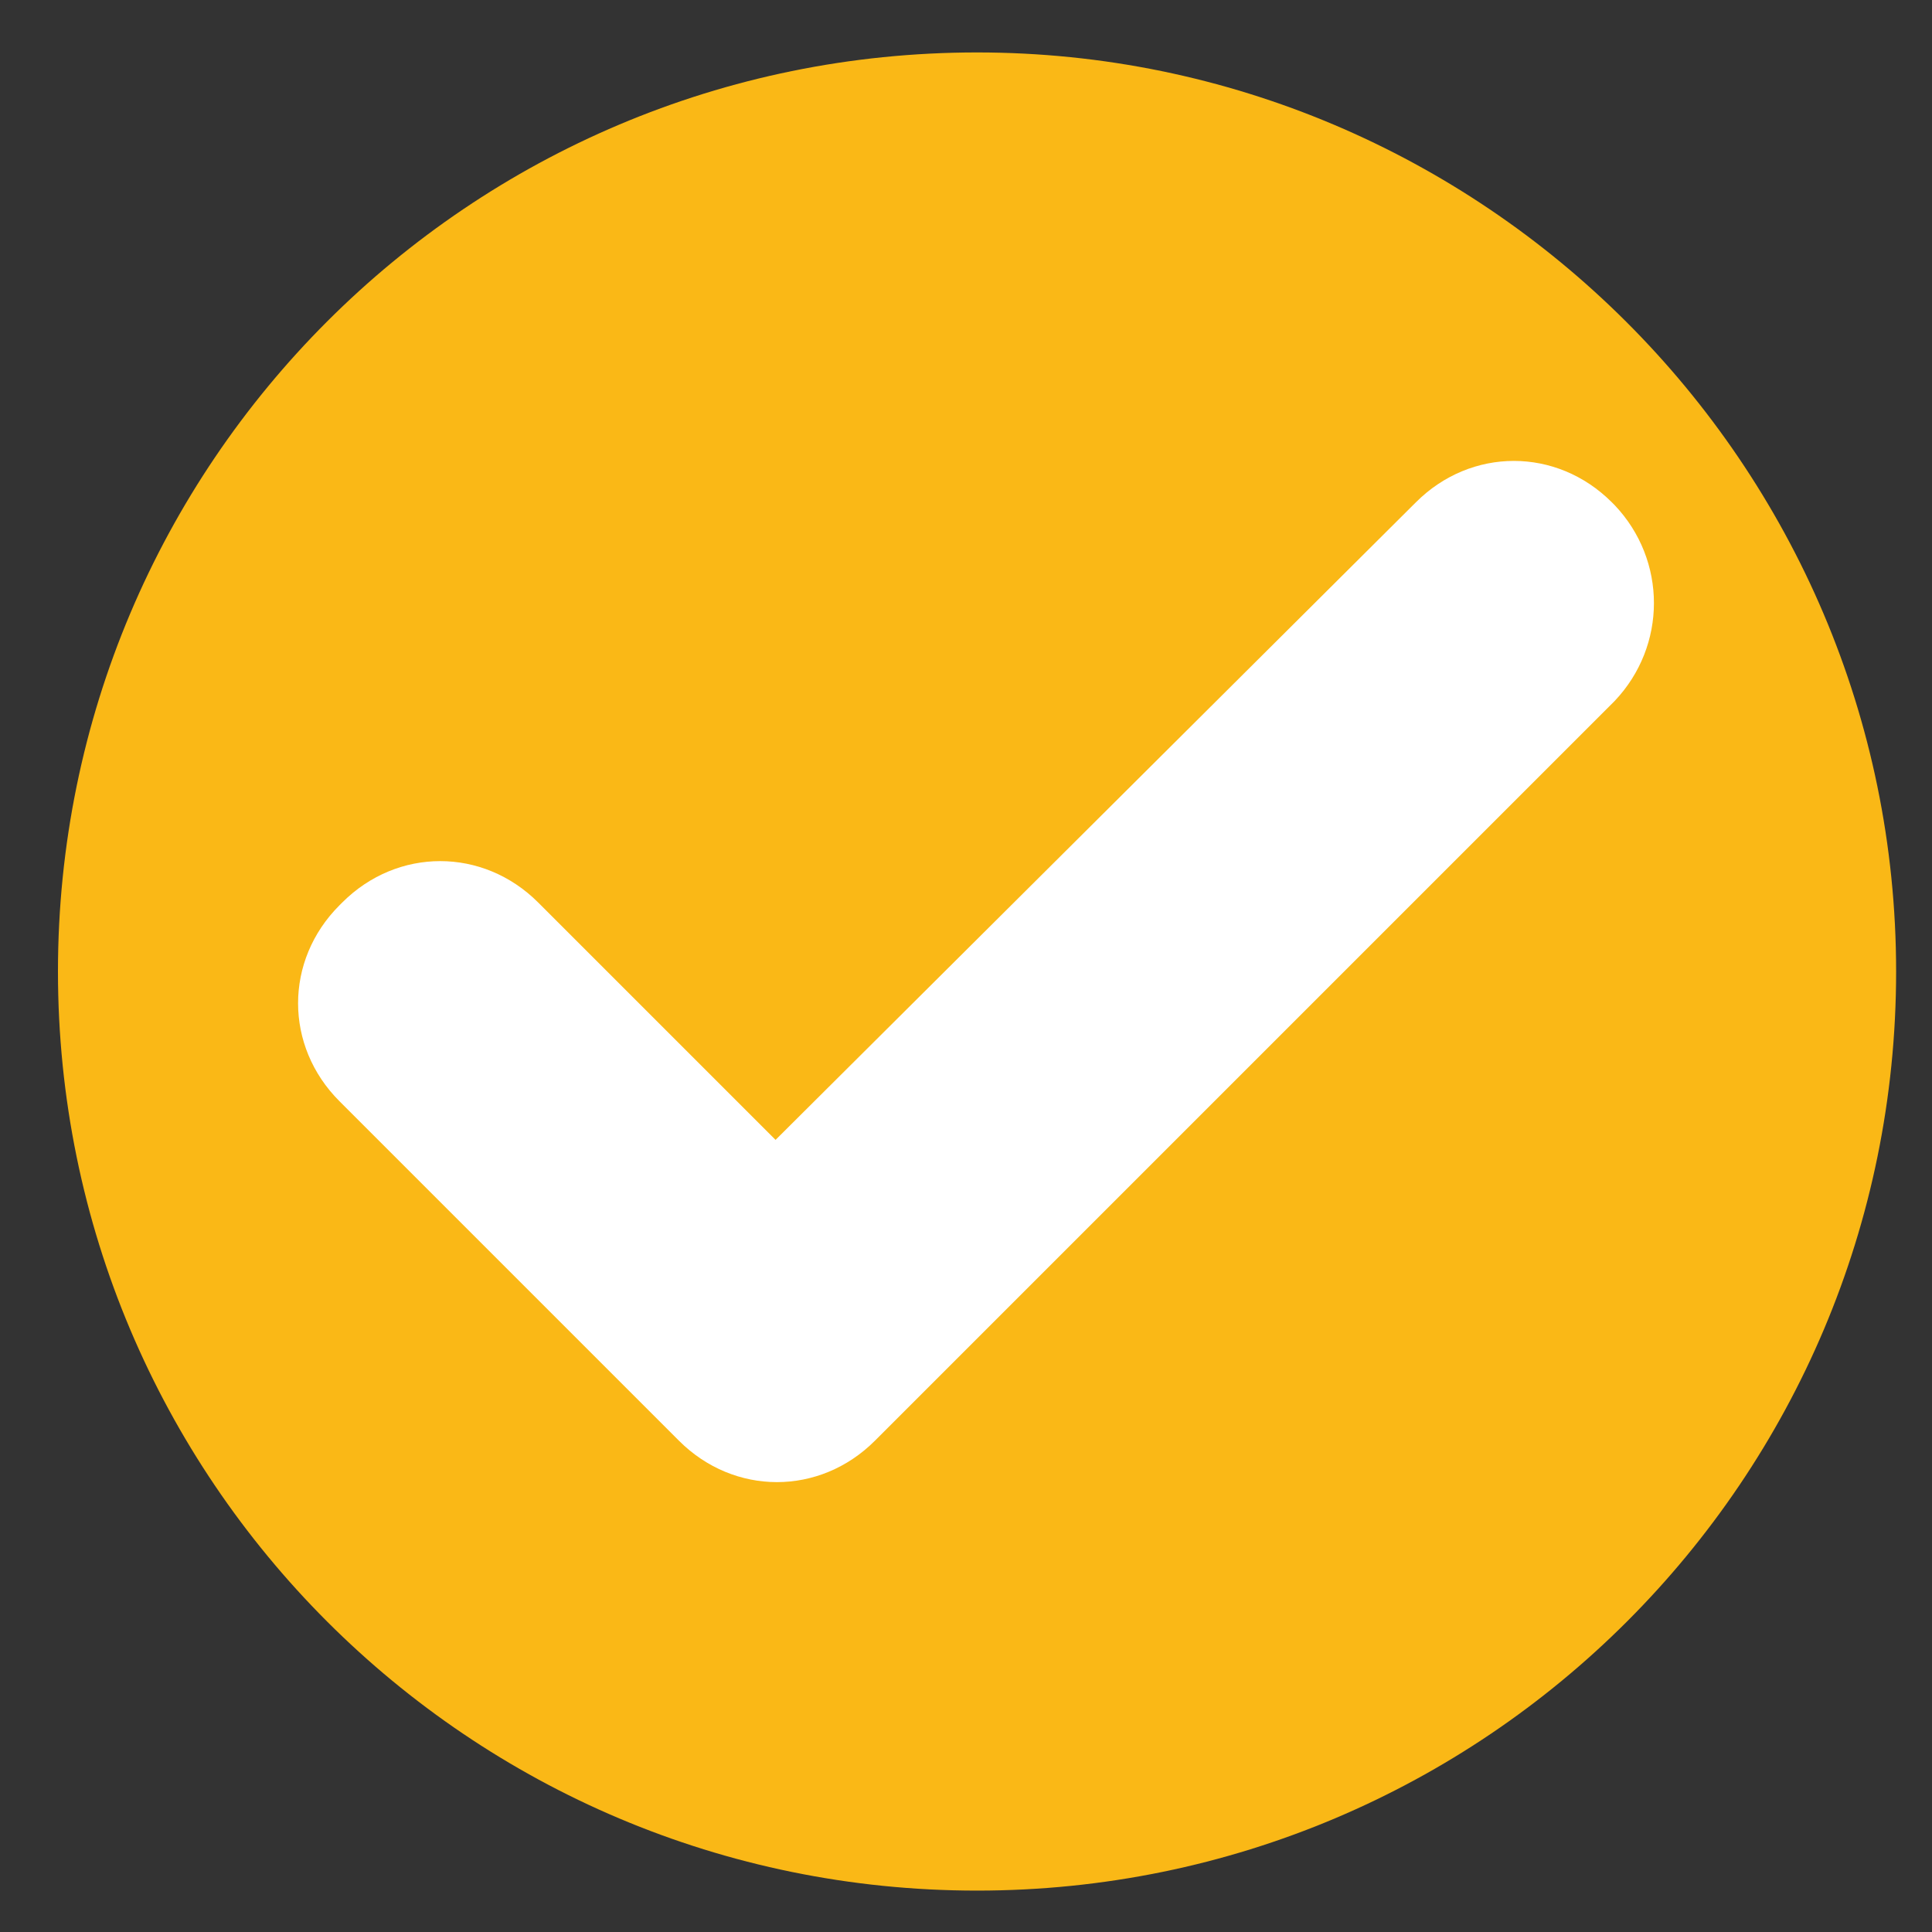
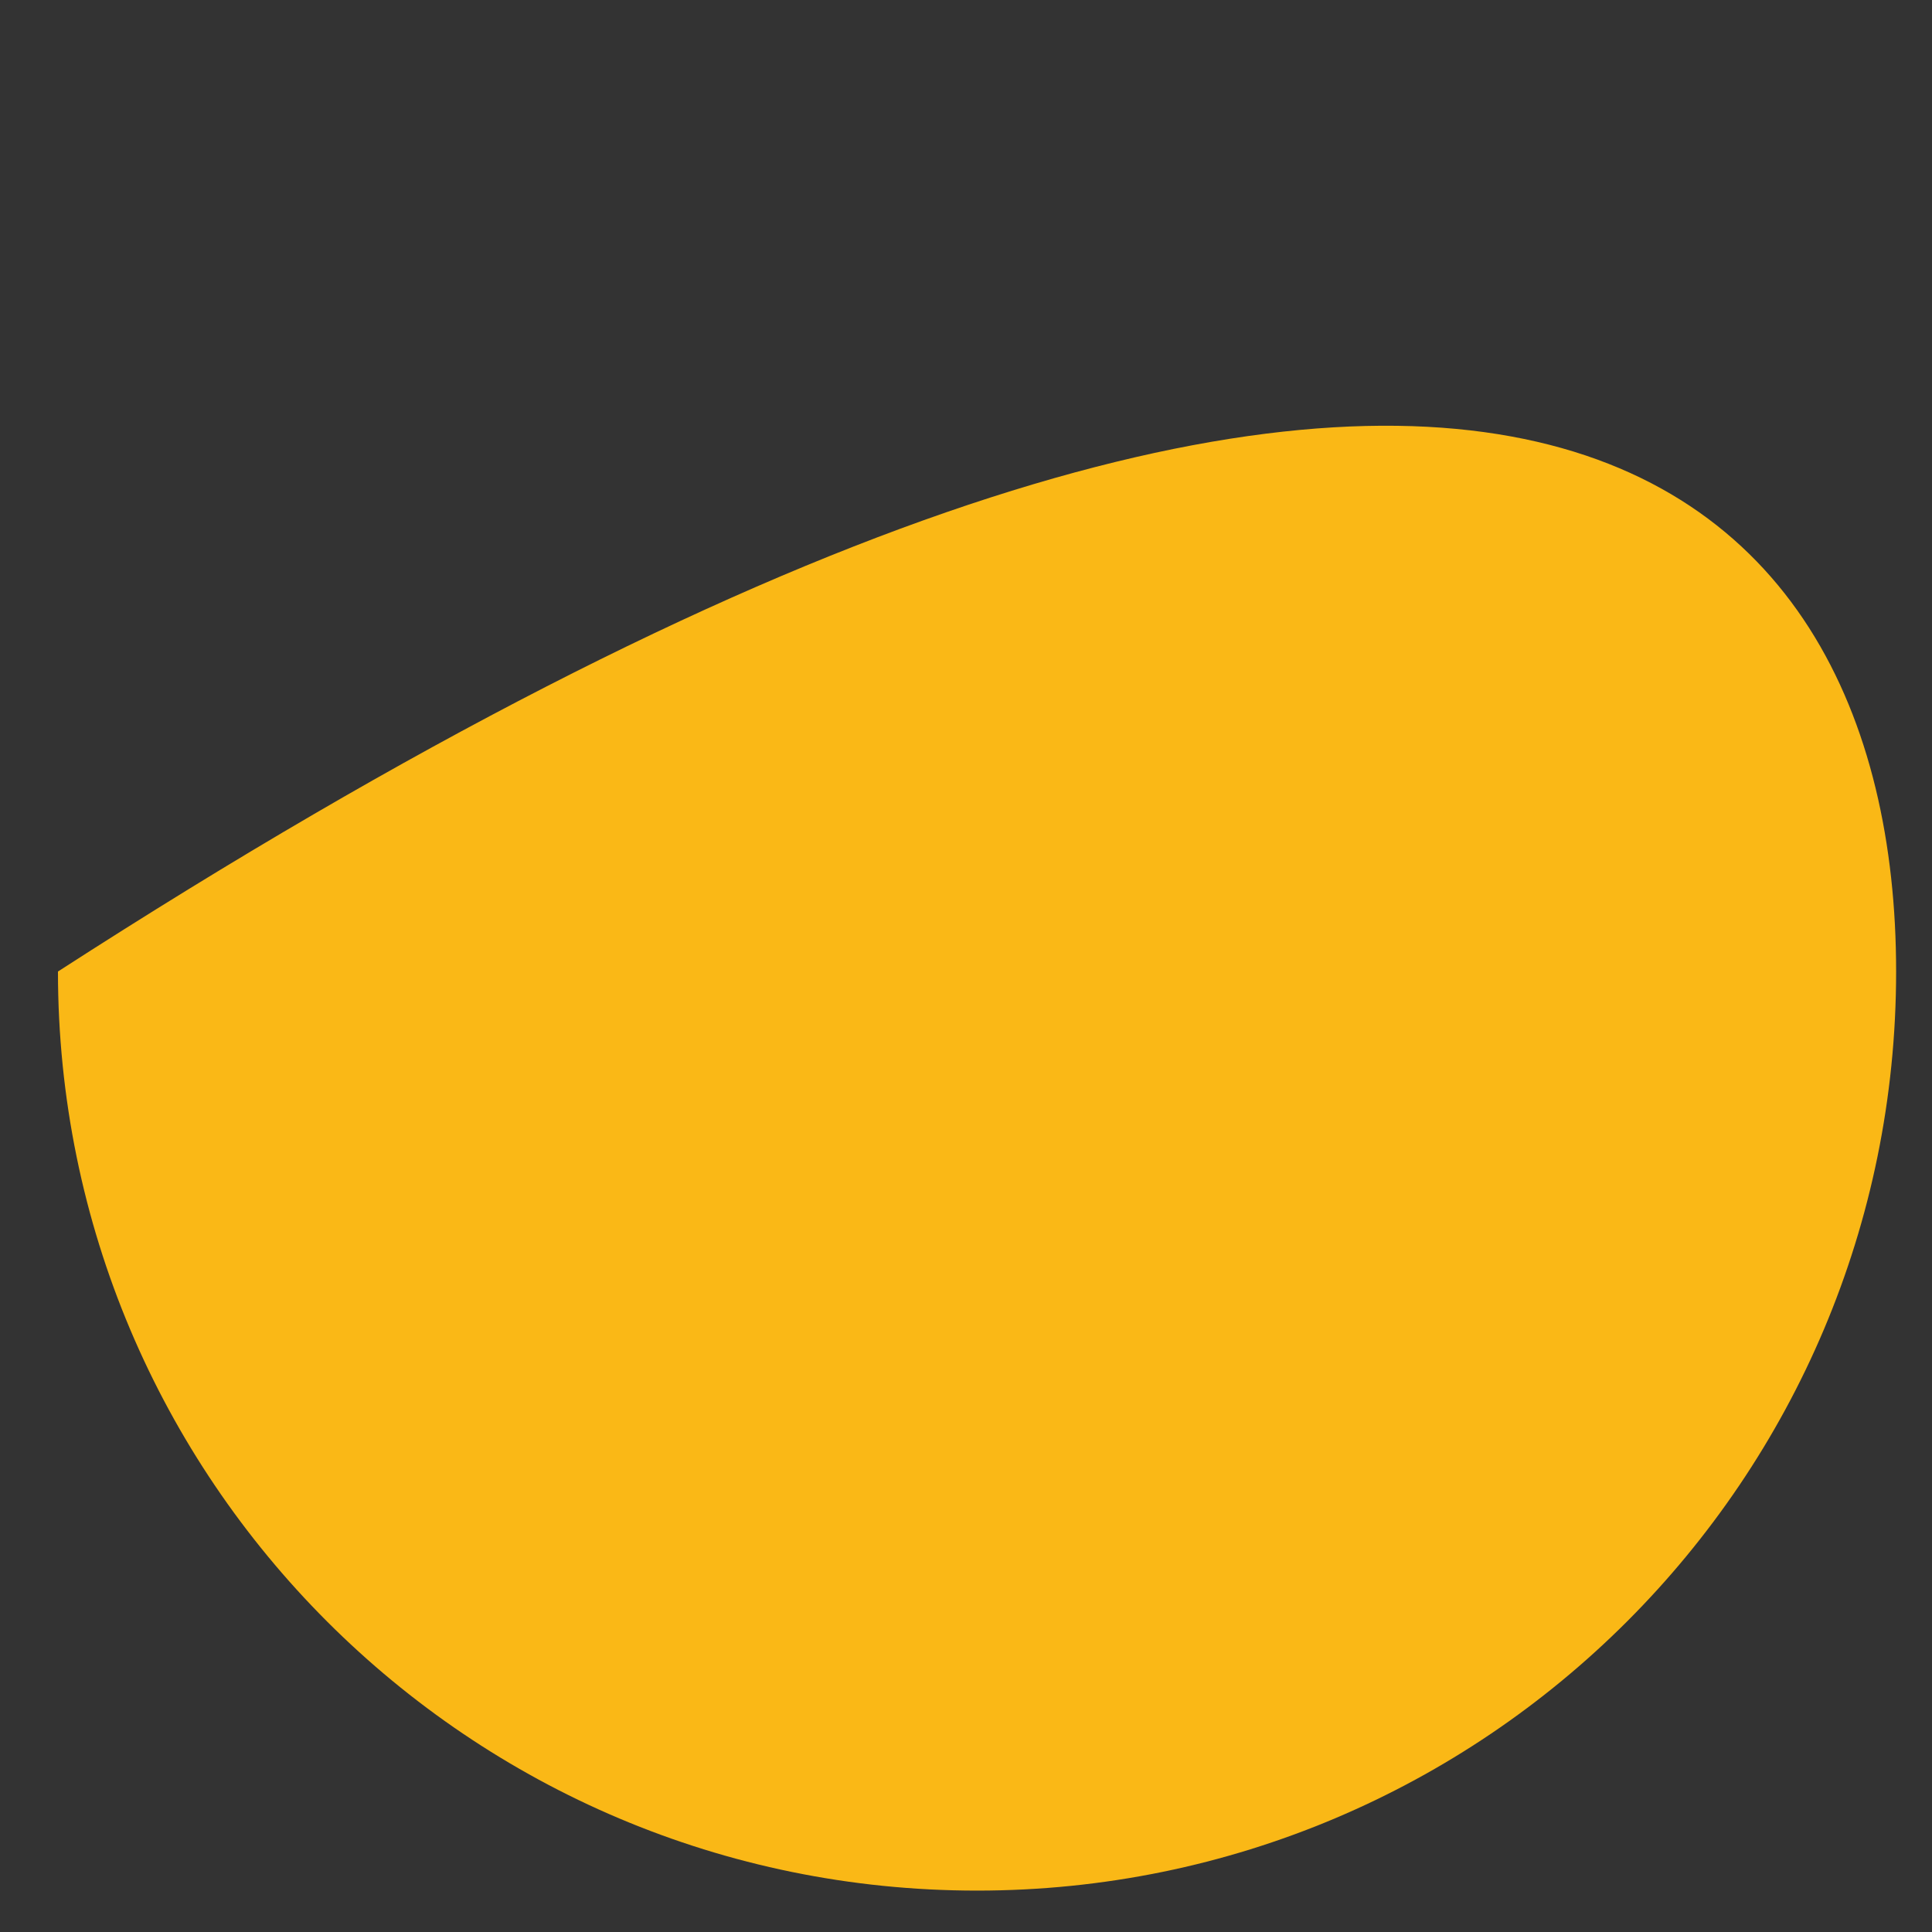
<svg xmlns="http://www.w3.org/2000/svg" version="1.1" id="Layer_1" x="0px" y="0px" viewBox="0 0 70 70" style="enable-background:new 0 0 70 70;" xml:space="preserve">
  <rect x="0" y="0" width="70" height="70" fill="#333333" stroke="none" />
  <style type="text/css">
	.st0{fill:#FAB816;}
	.st1{fill:#FFFFFF;}
</style>
  <g>
-     <path class="st0" d="M68.7,35.2c0,18.4-14.9,33.3-33.3,33.3C17,68.5,2.1,53.6,2.1,35.2S17,1.9,35.4,1.9   C53.7,1.9,68.7,16.8,68.7,35.2" />
-     <path class="st1" d="M58.5,18.3l-0.1-0.1c-2-2-5.1-2-7.1,0L28.1,41.3l-8.6-8.6c-2-2-5.1-2-7.1,0l-0.1,0.1c-2,2-2,5.1,0,7.1   l12.3,12.3c2,2,5.1,2,7.1,0l26.8-26.8C60.4,23.4,60.4,20.3,58.5,18.3" />
+     <path class="st0" d="M68.7,35.2c0,18.4-14.9,33.3-33.3,33.3C17,68.5,2.1,53.6,2.1,35.2C53.7,1.9,68.7,16.8,68.7,35.2" />
  </g>
</svg>